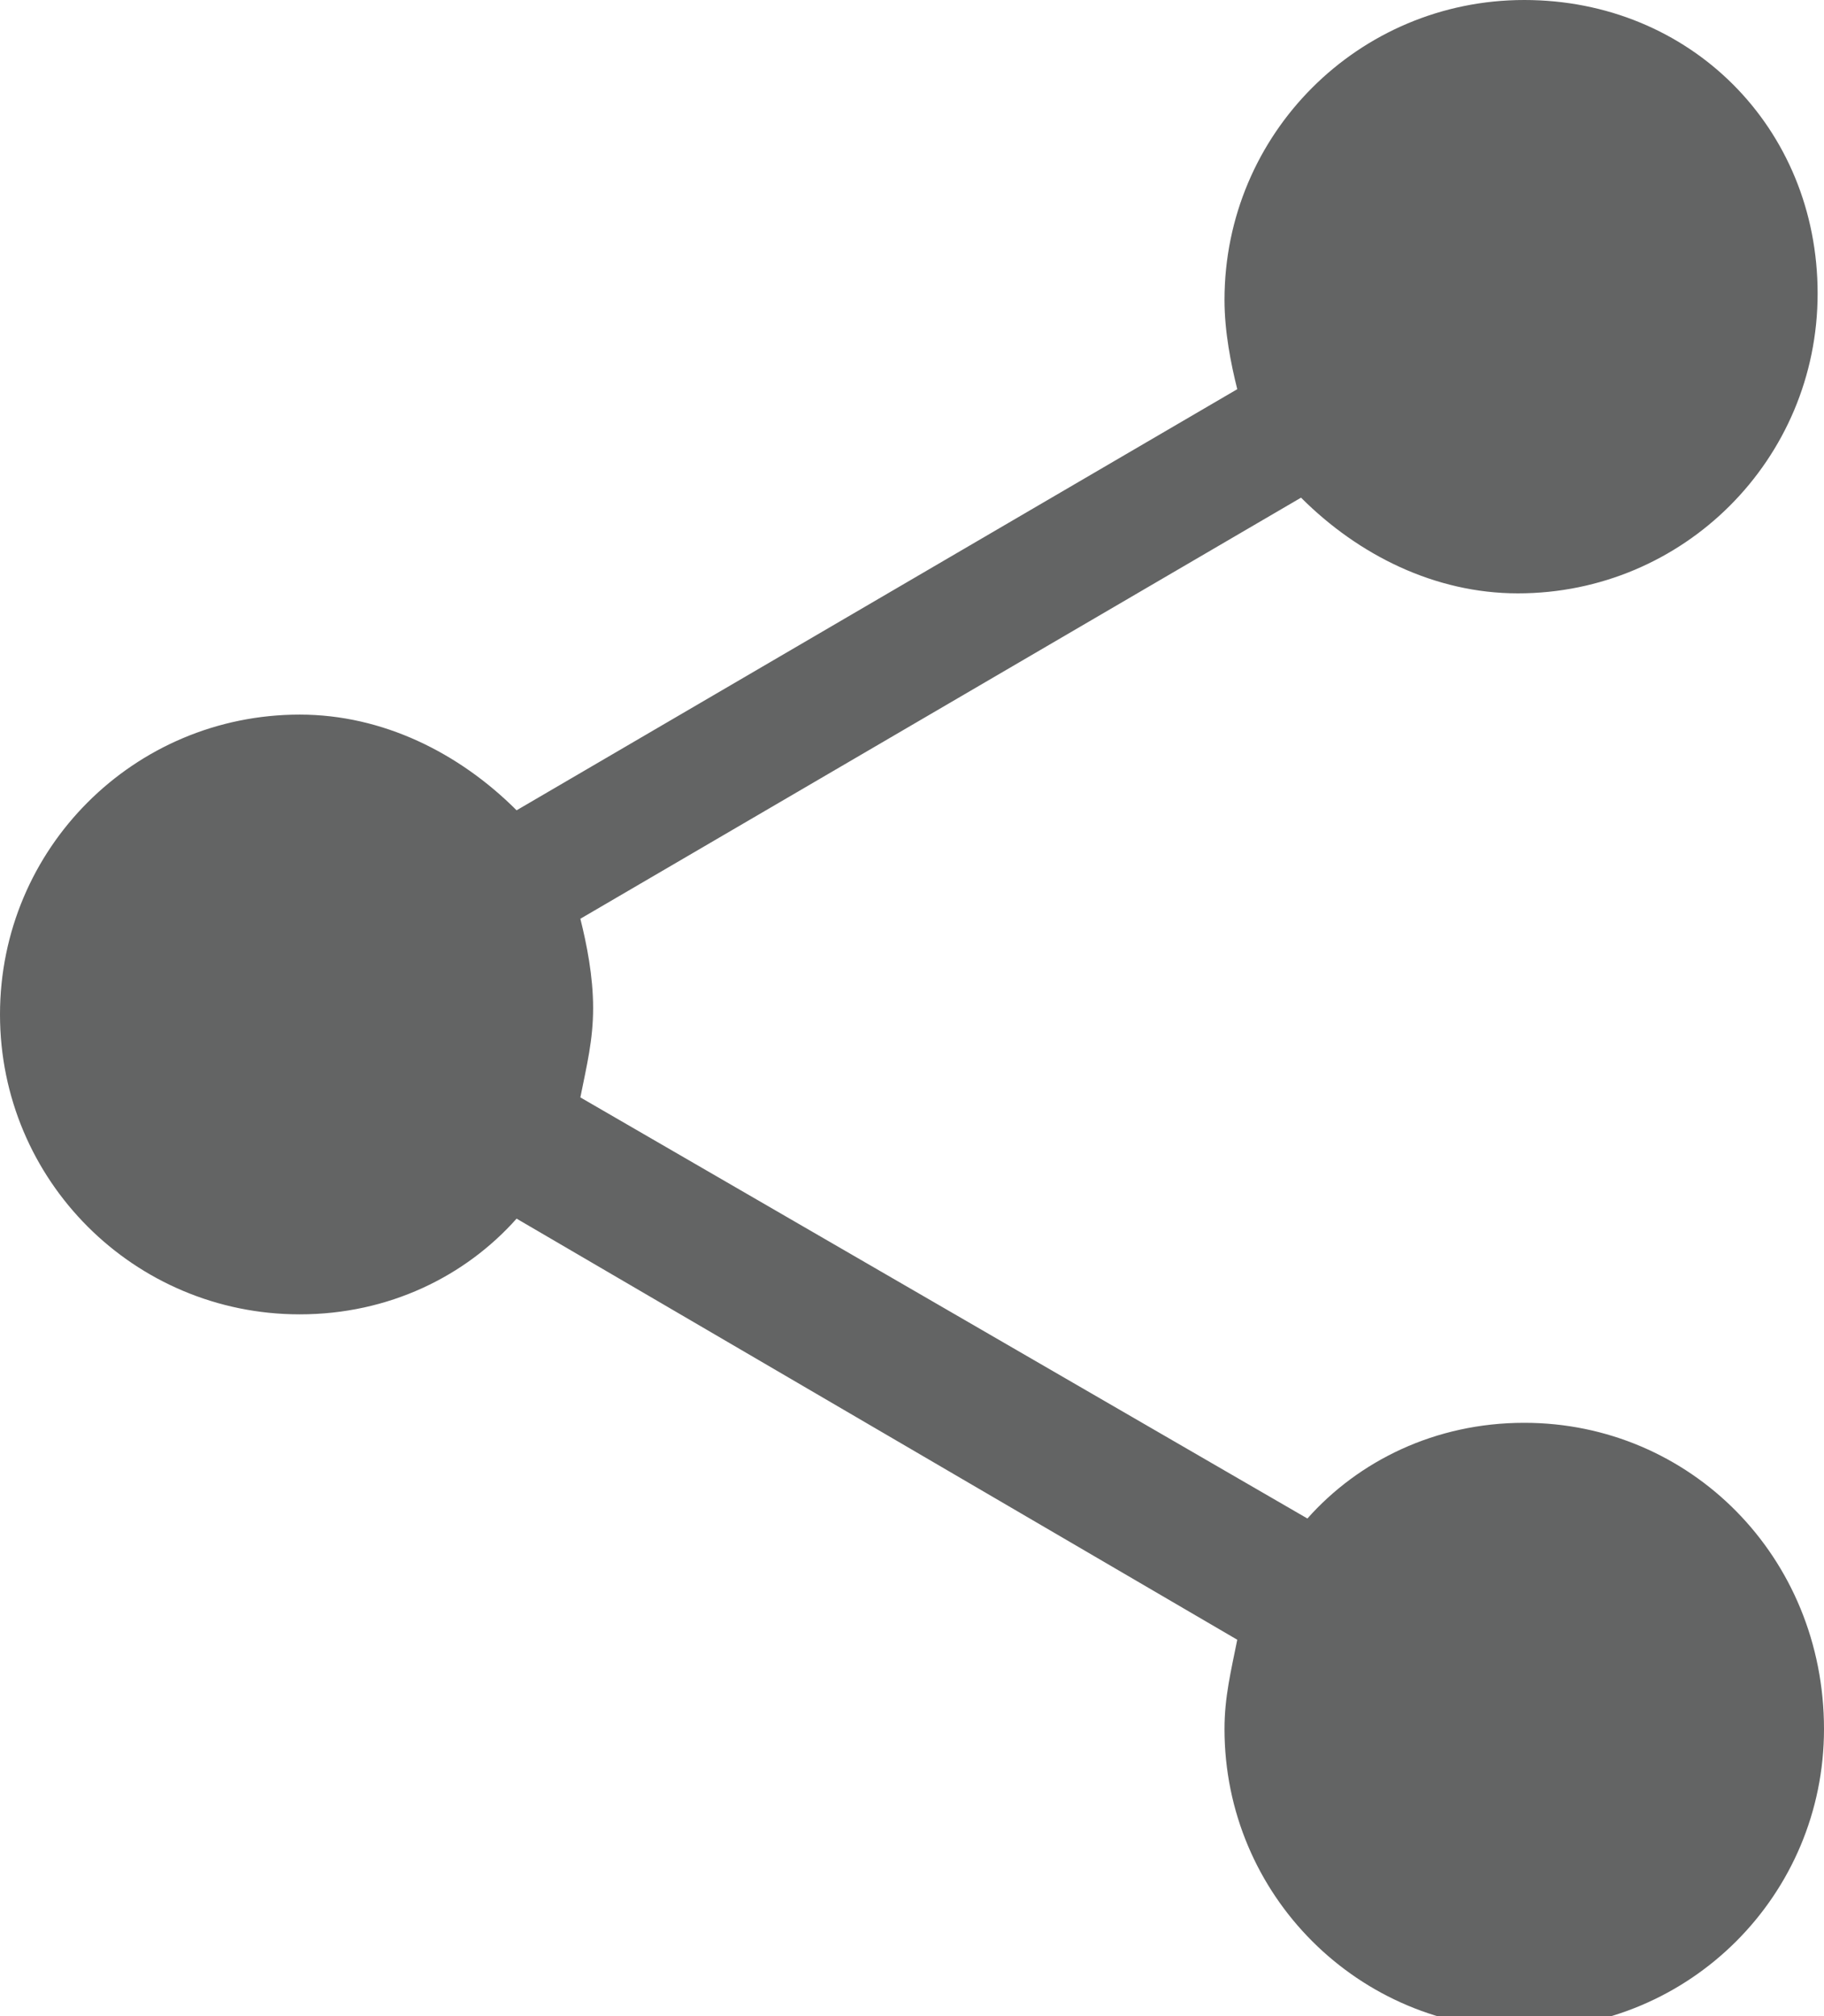
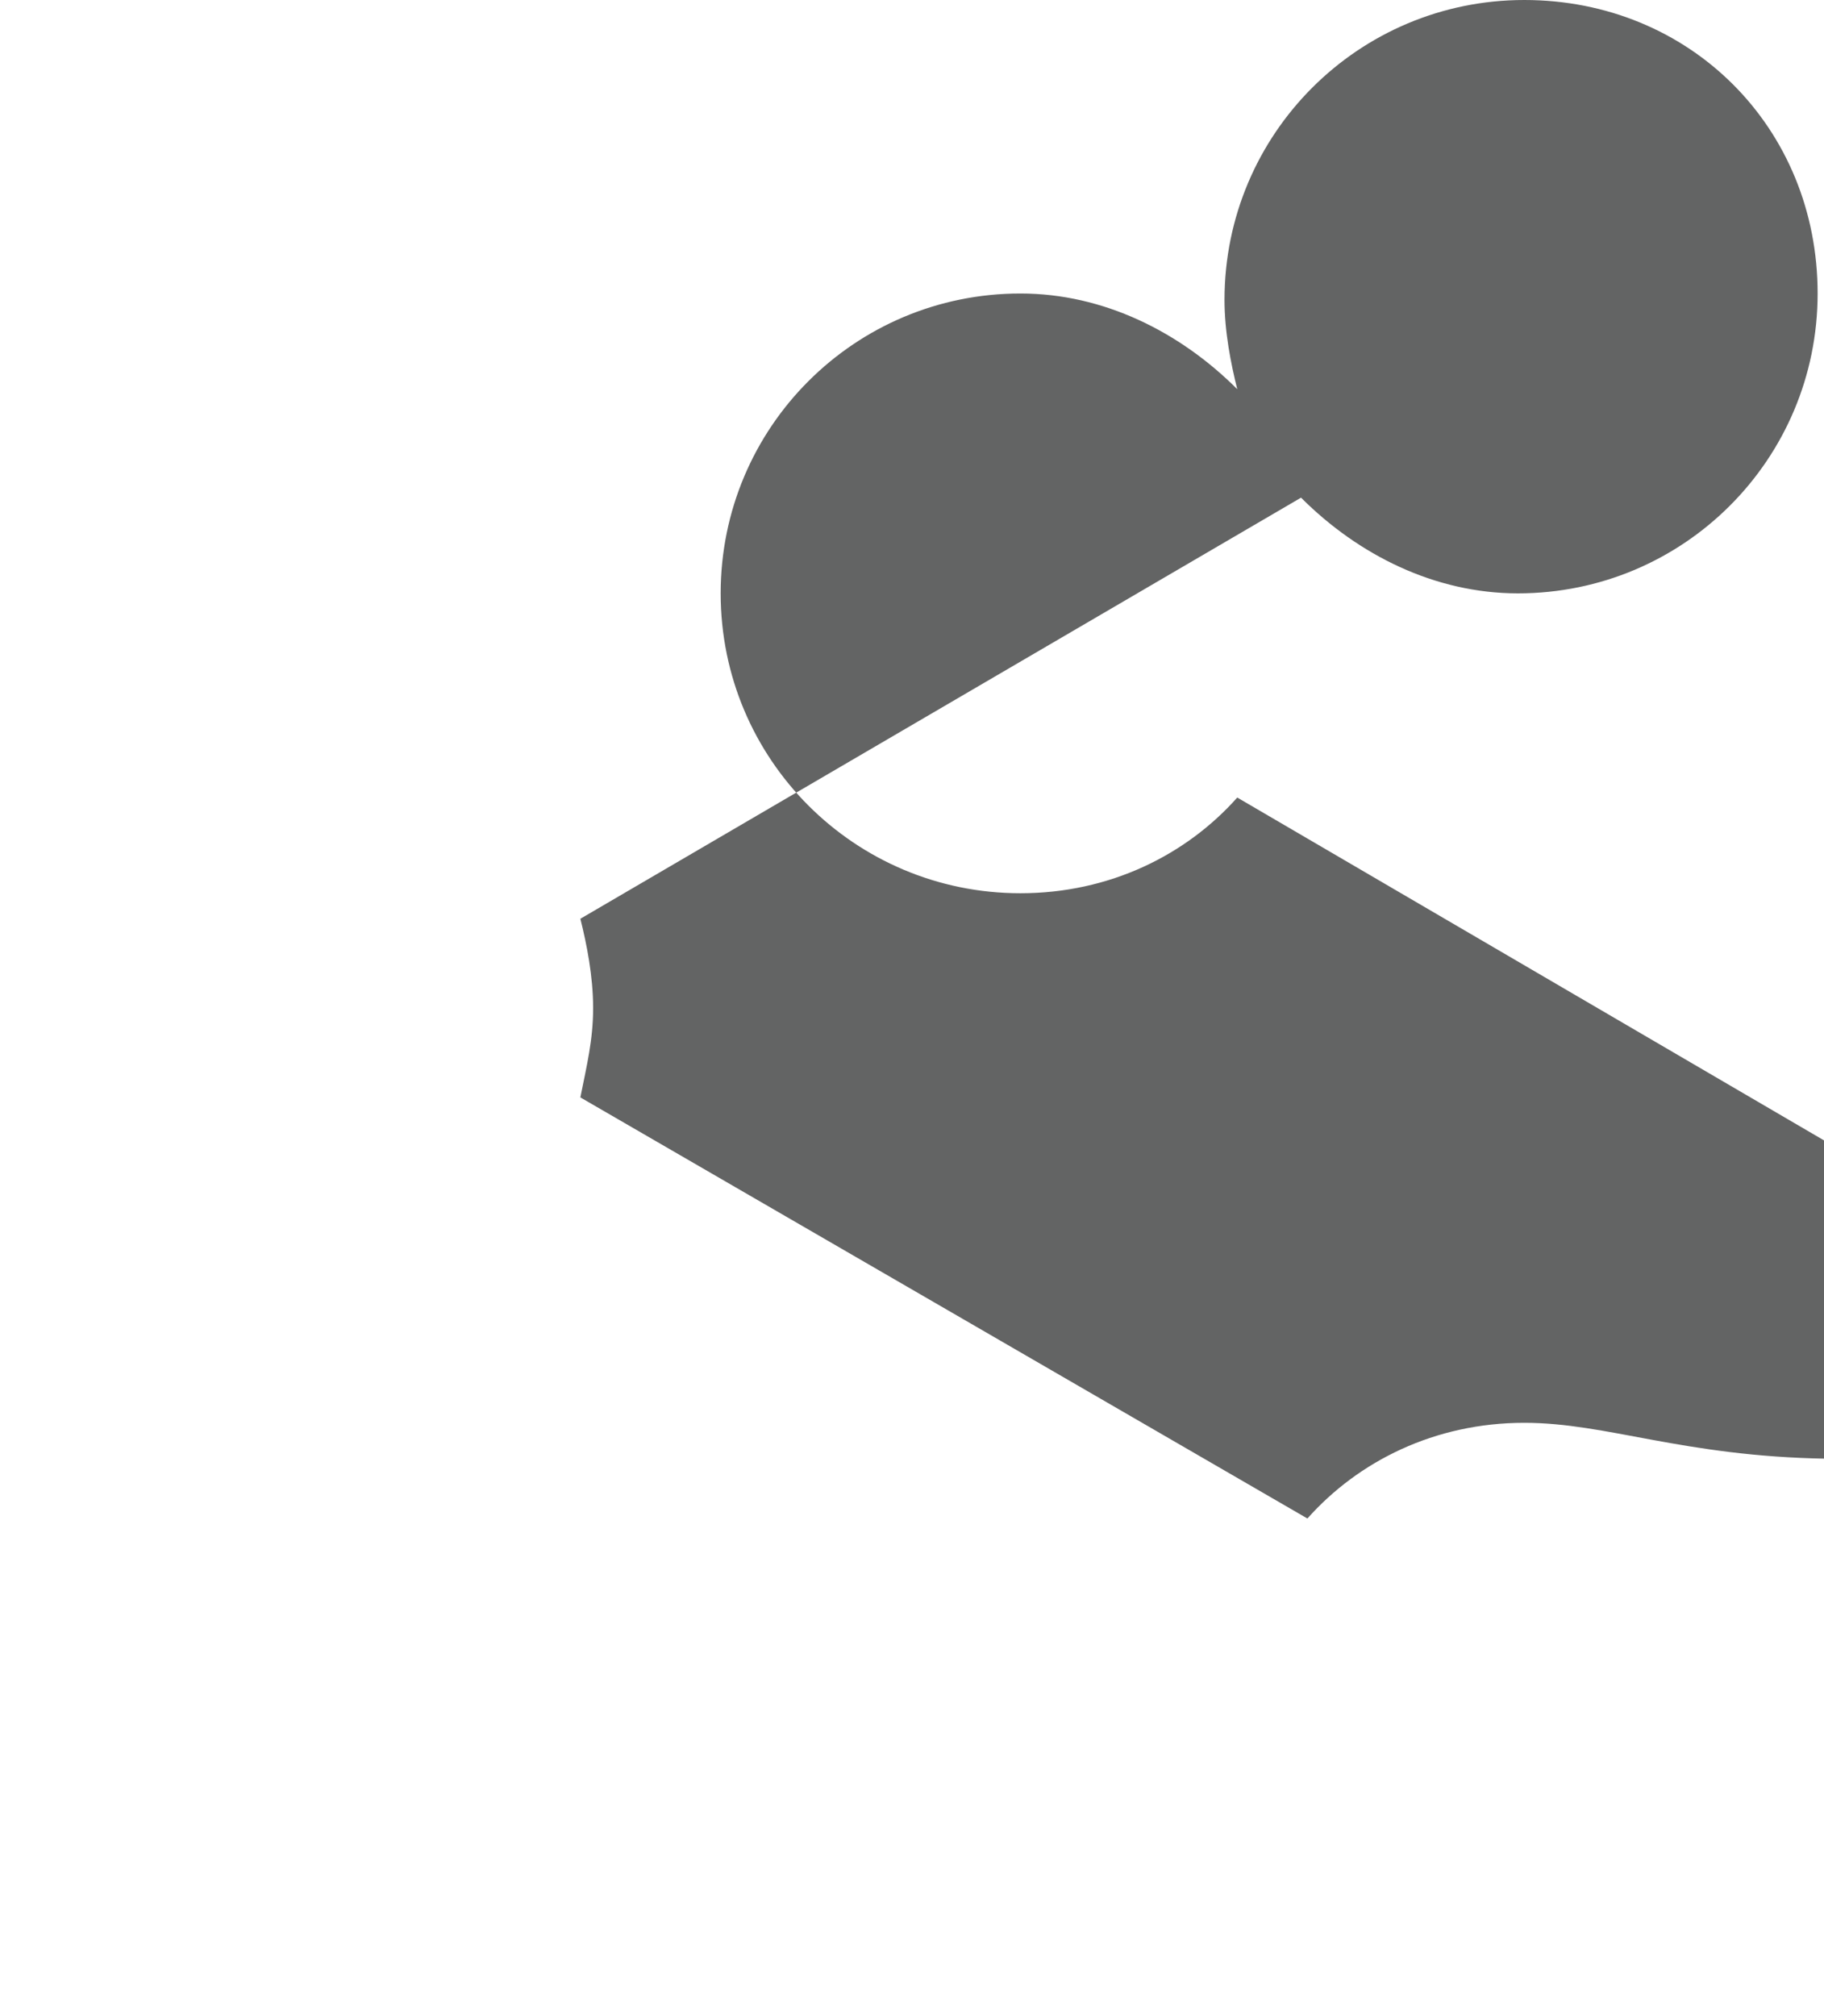
<svg xmlns="http://www.w3.org/2000/svg" version="1.1" id="Layer_1" x="0px" y="0px" viewBox="0 0 28.6 31.6" style="enable-background:new 0 0 28.6 31.6;" xml:space="preserve">
  <style type="text/css">
	.st0{fill:#636464;}
</style>
-   <path class="st0" d="M23.9,22.3c-1.4,0-2.6,0.6-3.4,1.5L9.1,17.2c0.1-0.5,0.2-0.9,0.2-1.4c0-0.5-0.1-1-0.2-1.4l11.3-6.6  c0.9,0.9,2.1,1.5,3.4,1.5c2.6,0,4.7-2.1,4.7-4.7S26.5,0,23.9,0s-4.7,2.1-4.7,4.7c0,0.5,0.1,1,0.2,1.4L8.1,12.7  c-0.9-0.9-2.1-1.5-3.4-1.5c-2.6,0-4.7,2.1-4.7,4.7s2.1,4.7,4.7,4.7c1.4,0,2.6-0.6,3.4-1.5l11.3,6.6c-0.1,0.5-0.2,0.9-0.2,1.4  c0,2.6,2.1,4.7,4.7,4.7s4.7-2.1,4.7-4.7C28.6,24.4,26.5,22.3,23.9,22.3z" />
+   <path class="st0" d="M23.9,22.3c-1.4,0-2.6,0.6-3.4,1.5L9.1,17.2c0.1-0.5,0.2-0.9,0.2-1.4c0-0.5-0.1-1-0.2-1.4l11.3-6.6  c0.9,0.9,2.1,1.5,3.4,1.5c2.6,0,4.7-2.1,4.7-4.7S26.5,0,23.9,0s-4.7,2.1-4.7,4.7c0,0.5,0.1,1,0.2,1.4c-0.9-0.9-2.1-1.5-3.4-1.5c-2.6,0-4.7,2.1-4.7,4.7s2.1,4.7,4.7,4.7c1.4,0,2.6-0.6,3.4-1.5l11.3,6.6c-0.1,0.5-0.2,0.9-0.2,1.4  c0,2.6,2.1,4.7,4.7,4.7s4.7-2.1,4.7-4.7C28.6,24.4,26.5,22.3,23.9,22.3z" />
</svg>